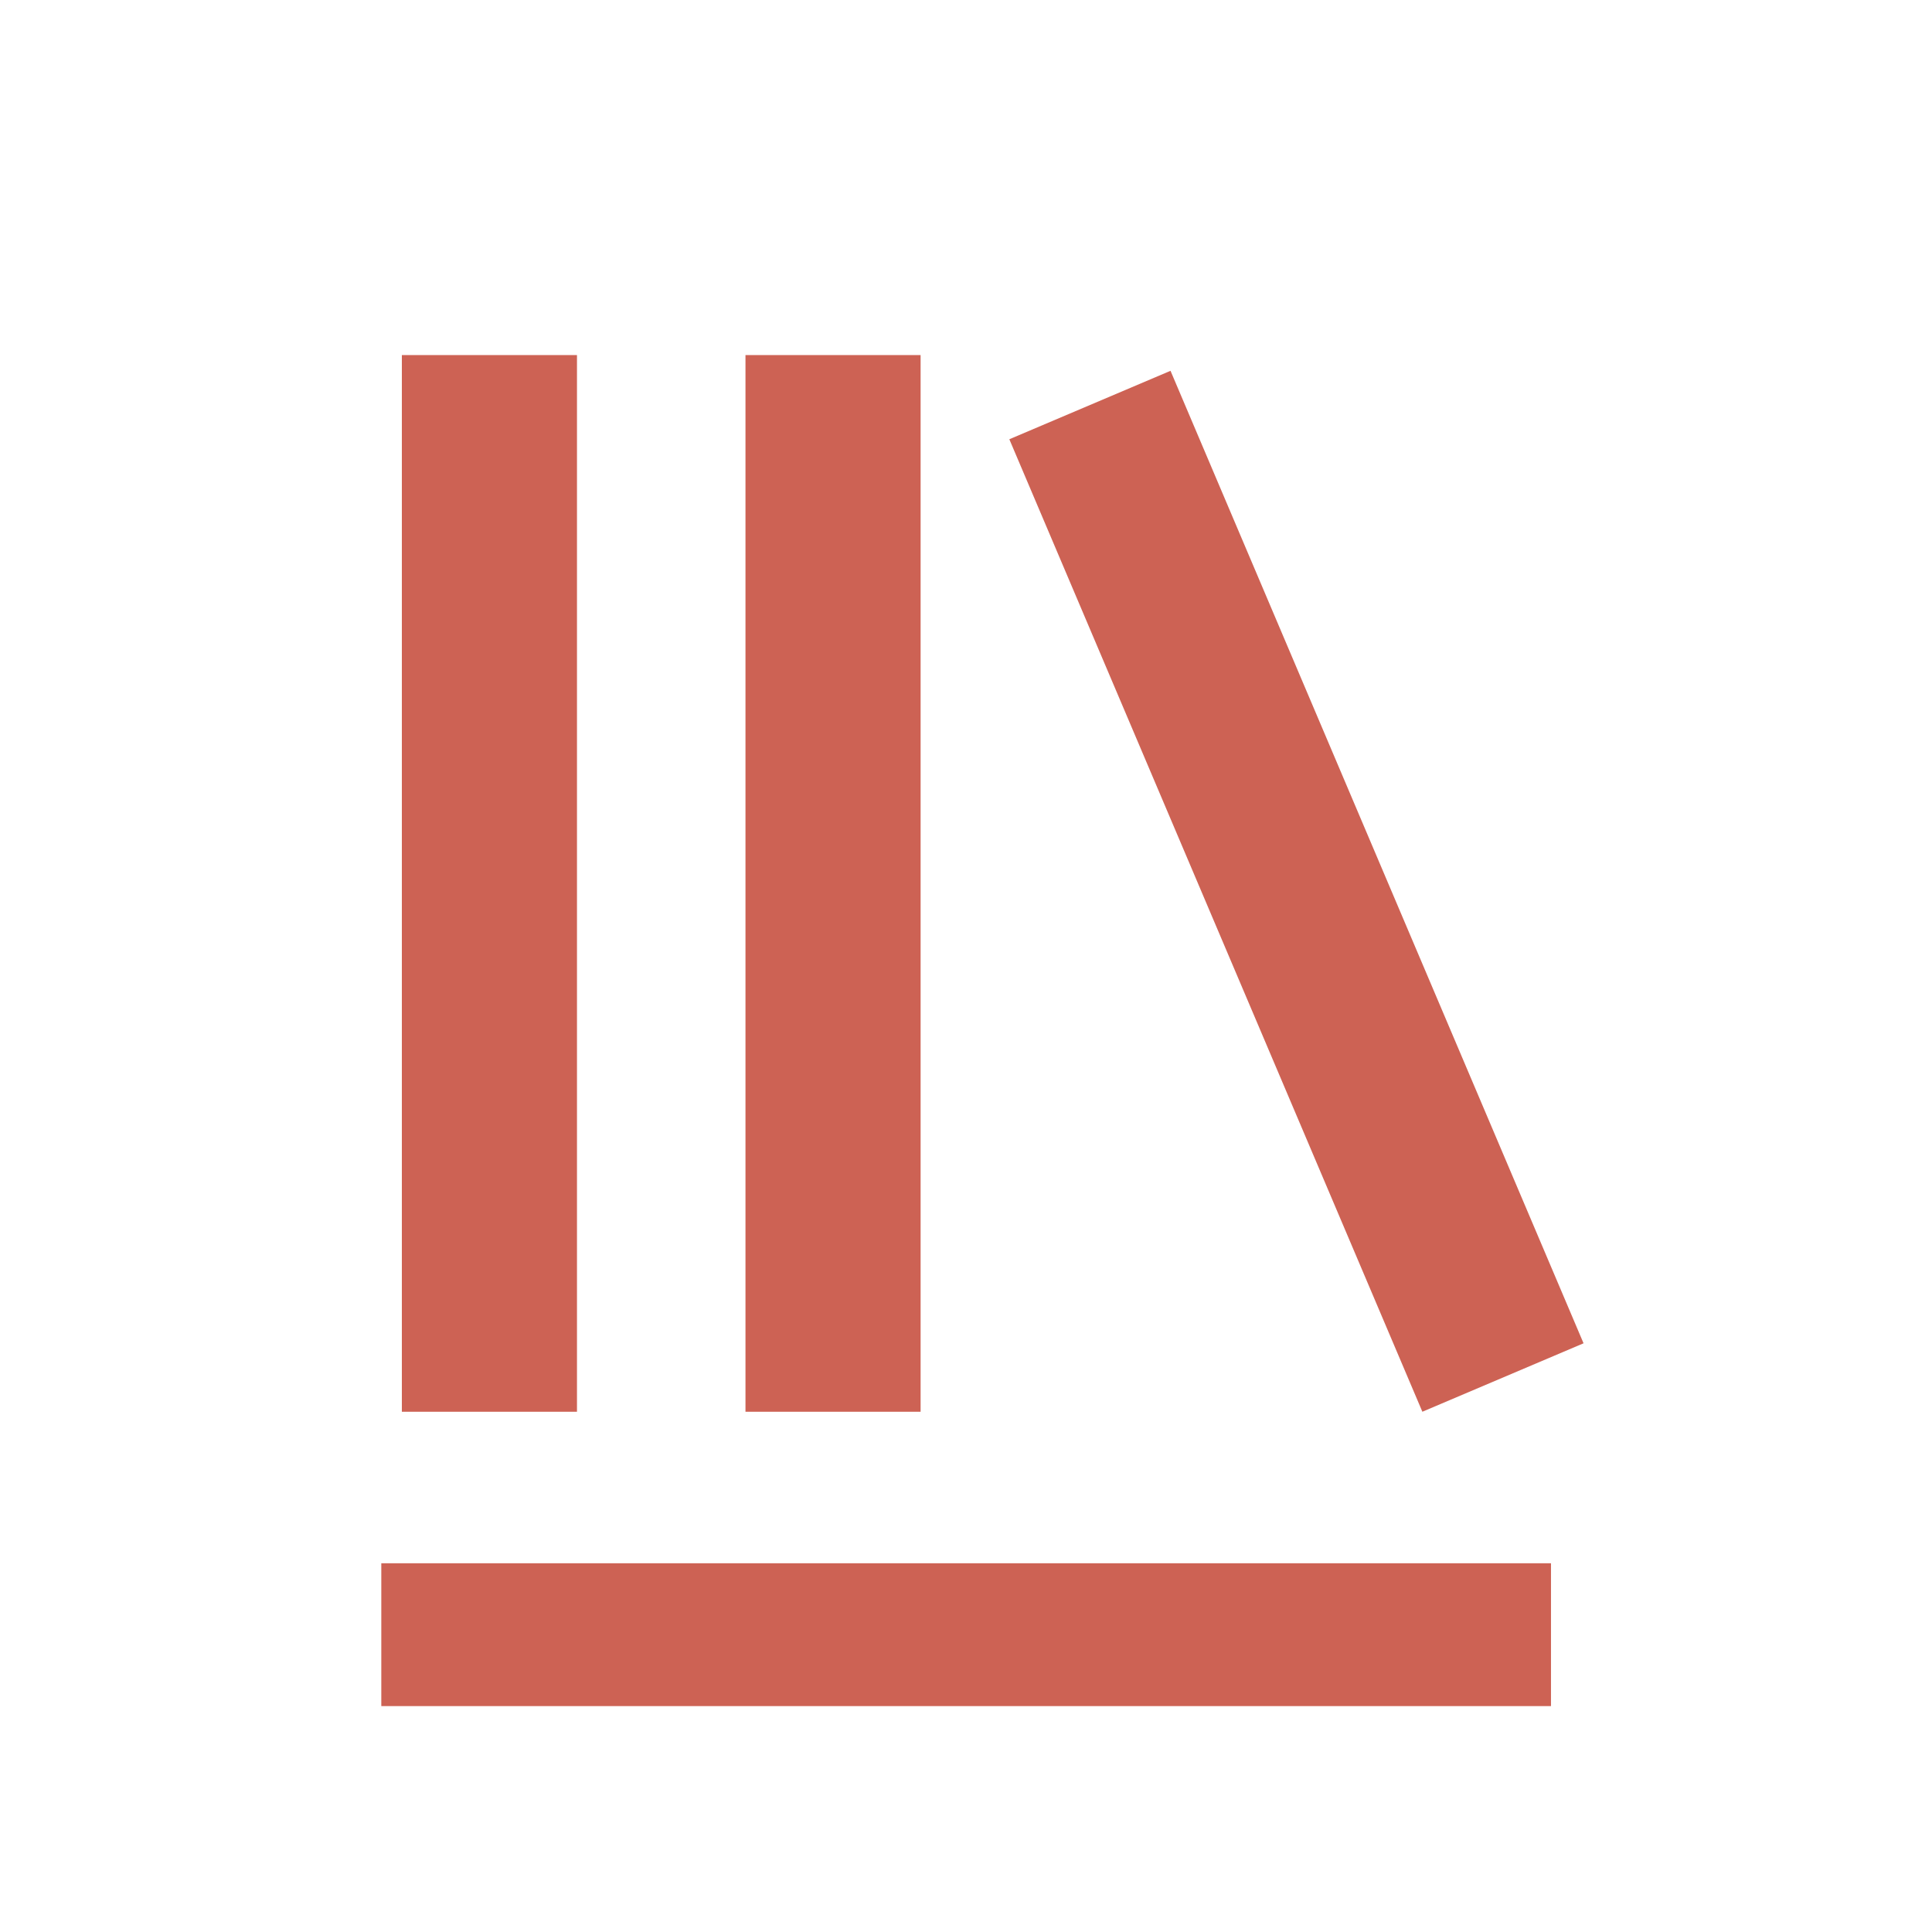
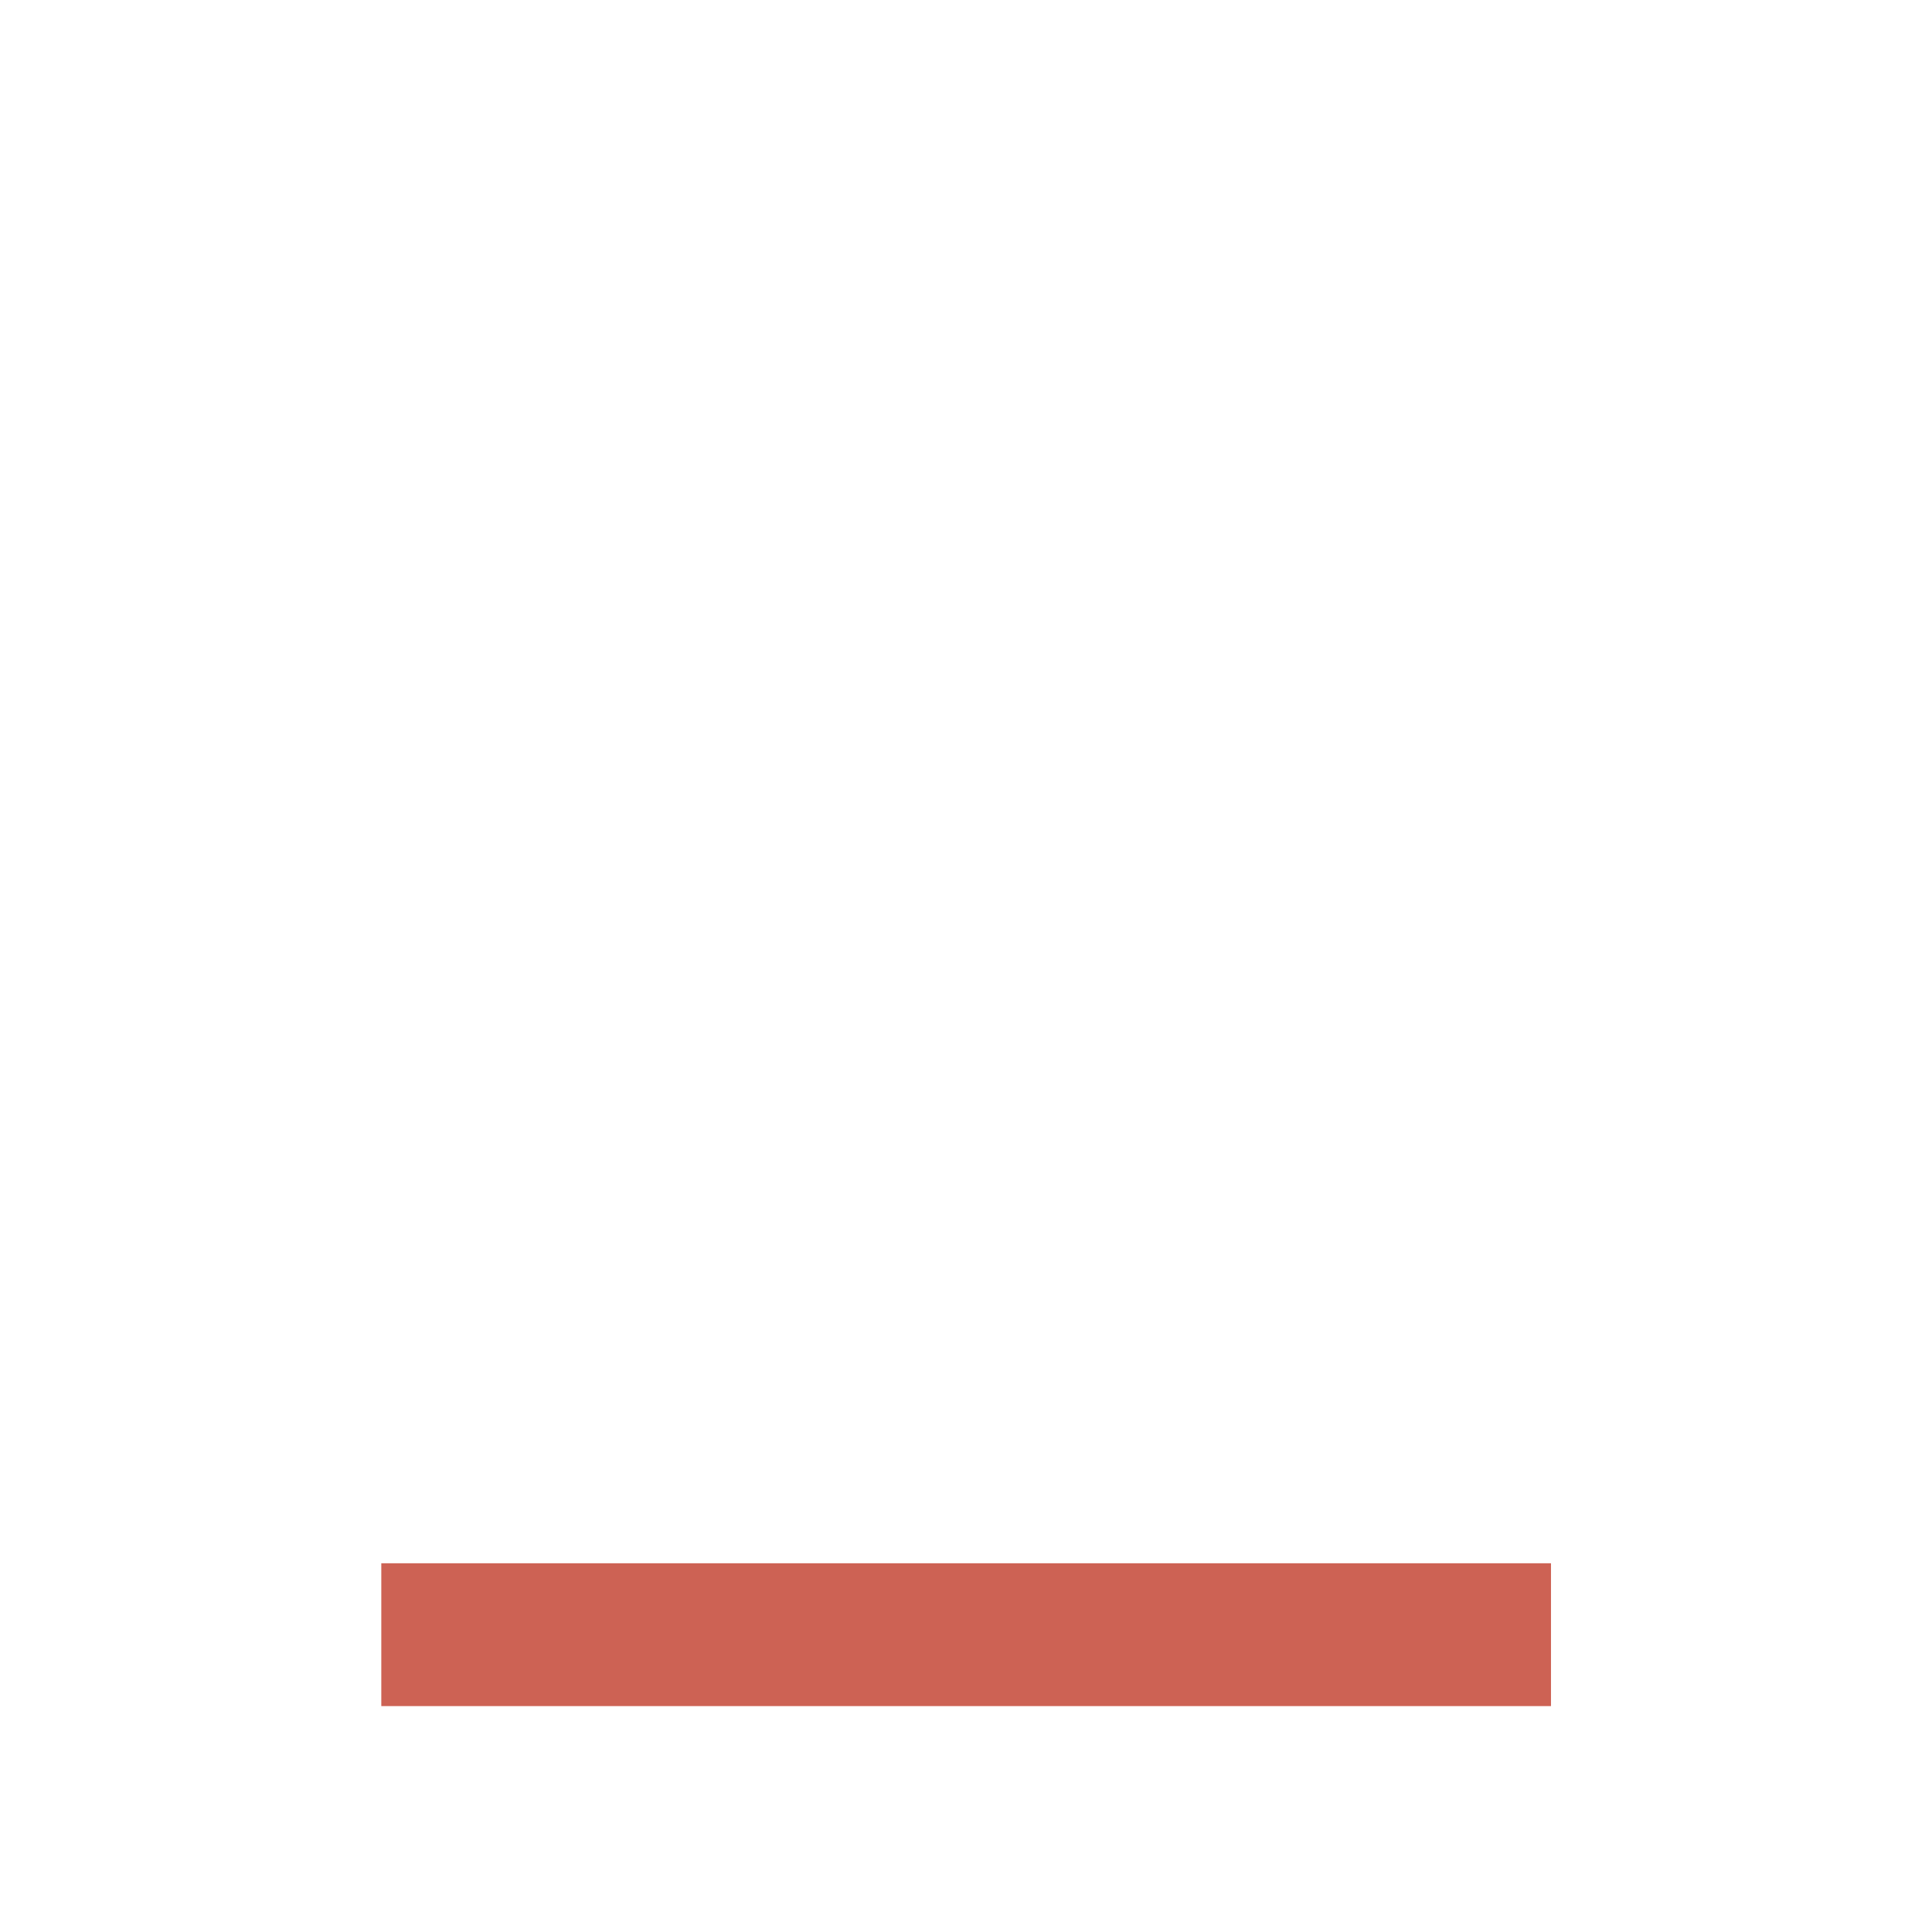
<svg xmlns="http://www.w3.org/2000/svg" width="14" height="14" viewBox="0 0 14 14" fill="none">
  <path d="M2.763 11.328H11.239V12.363H2.763V11.328Z" fill="#CD6254" />
-   <path d="M4.181 2.573V10.23H2.912V2.573H4.181ZM6.671 2.573V10.23H5.402V2.573H6.671ZM8.482 2.687L11.475 9.734L10.307 10.23L7.314 3.183L8.482 2.687Z" fill="#CD6254" />
</svg>